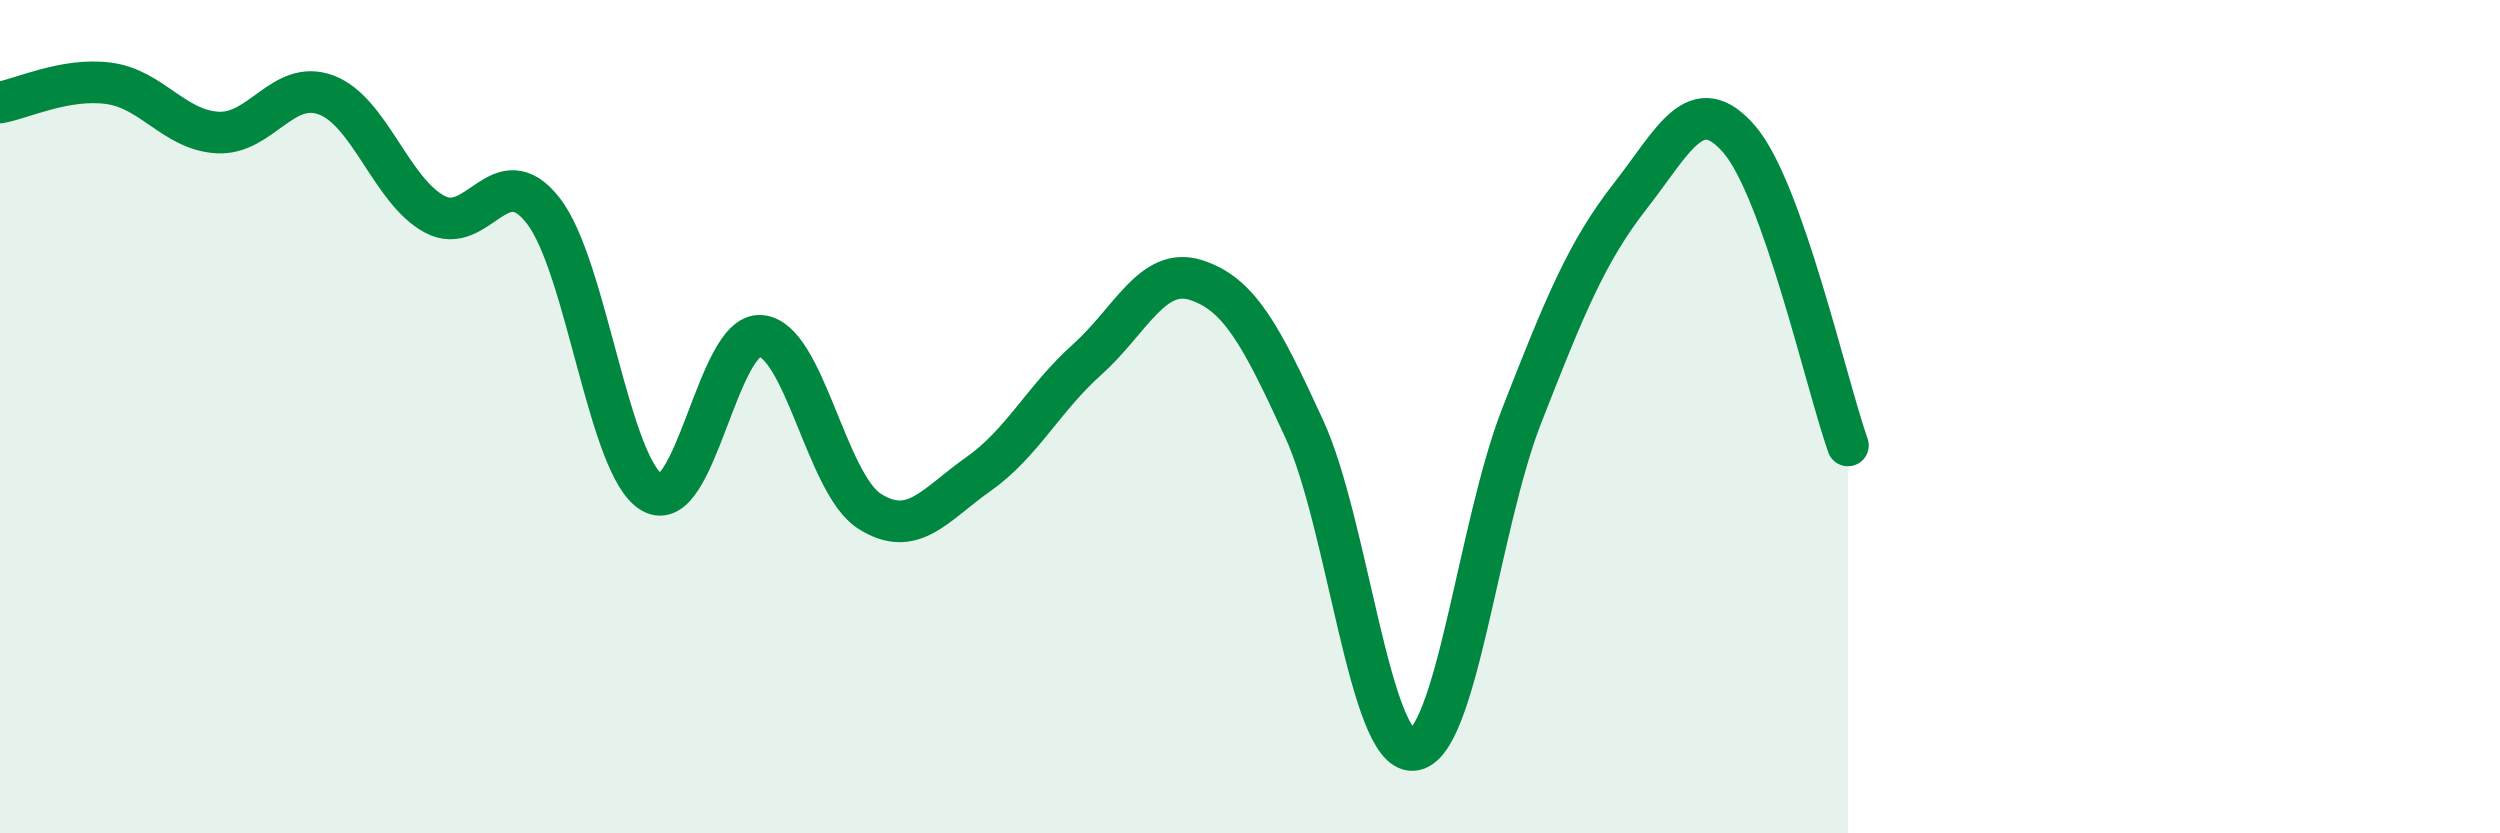
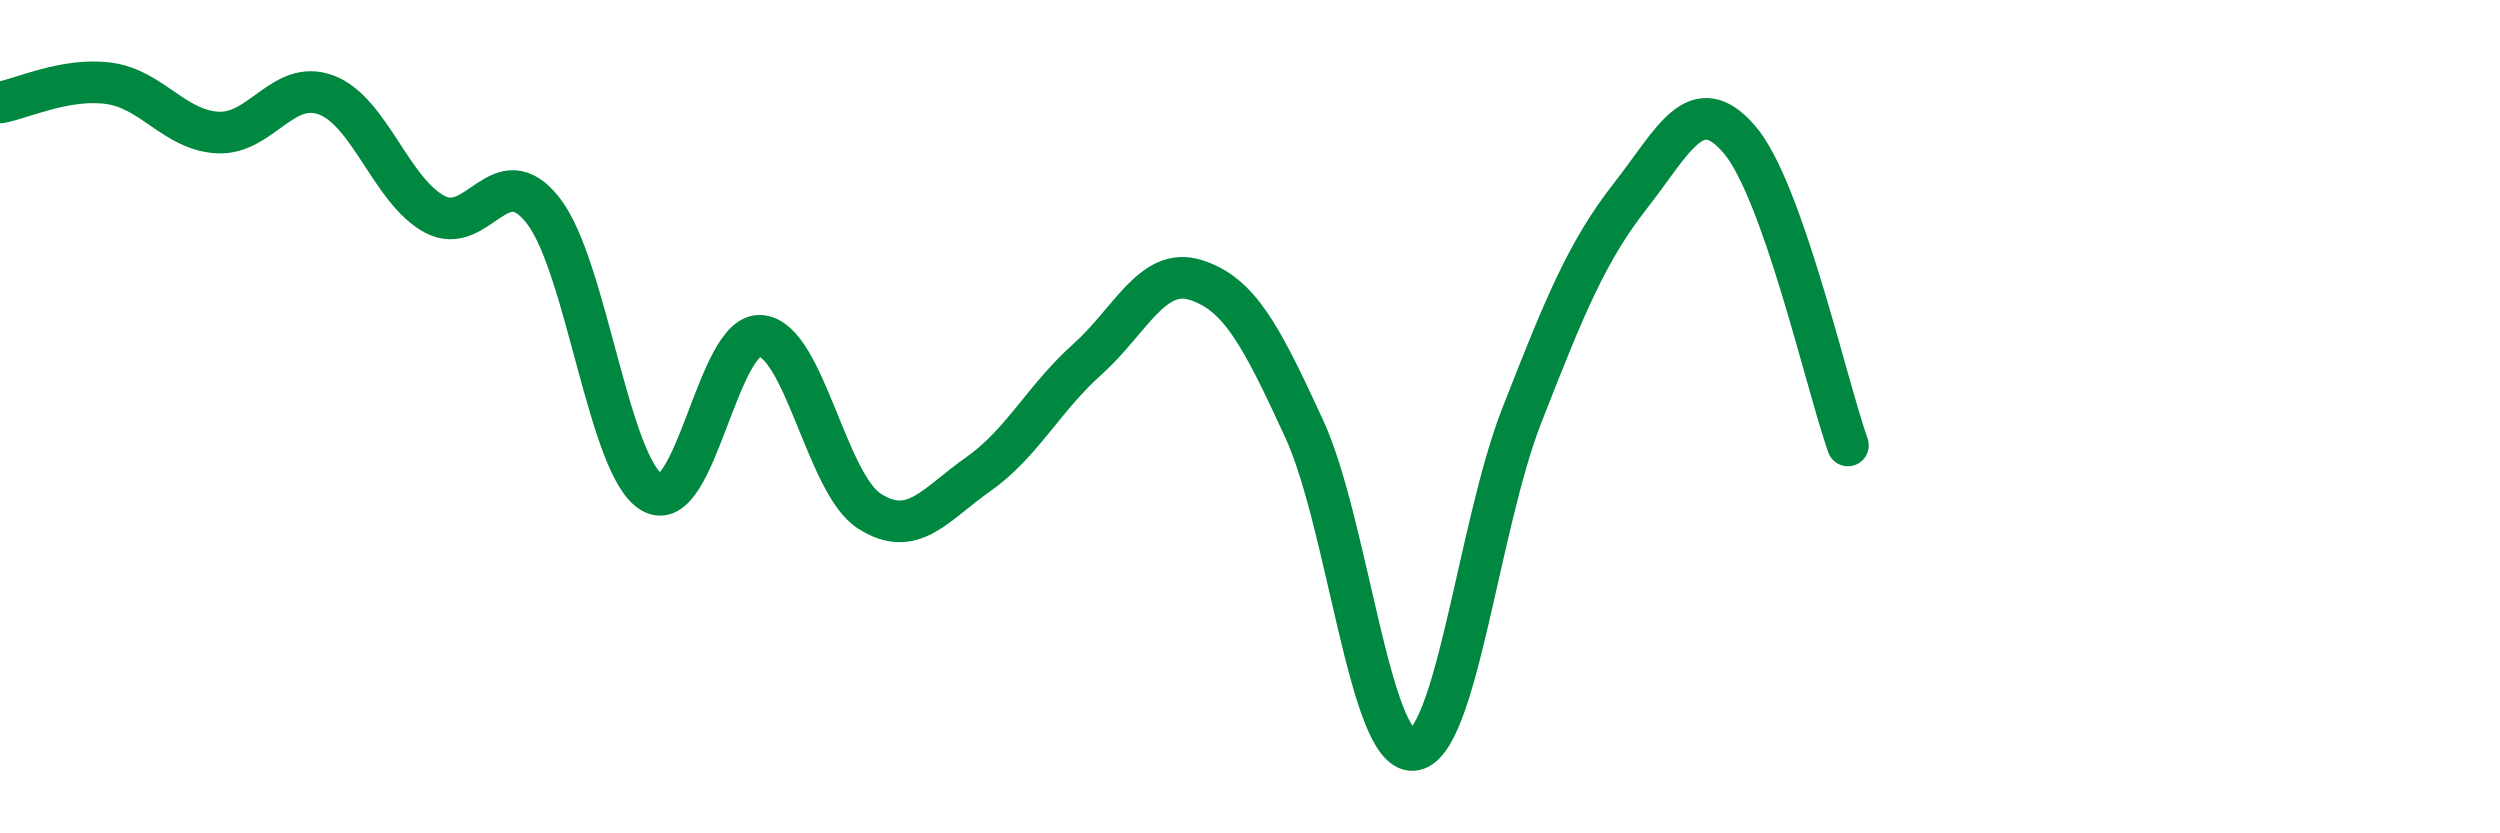
<svg xmlns="http://www.w3.org/2000/svg" width="60" height="20" viewBox="0 0 60 20">
-   <path d="M 0,2.46 C 0.52,2.37 1.57,1.86 2.61,2 C 3.65,2.14 4.18,3.12 5.22,3.18 C 6.26,3.24 6.79,1.89 7.83,2.28 C 8.87,2.67 9.39,4.58 10.43,5.14 C 11.47,5.7 12,3.72 13.04,5.06 C 14.08,6.4 14.61,11.22 15.65,11.82 C 16.69,12.42 17.22,7.97 18.26,8.06 C 19.3,8.15 19.83,11.61 20.87,12.27 C 21.91,12.93 22.44,12.11 23.48,11.38 C 24.52,10.65 25.05,9.56 26.09,8.63 C 27.13,7.7 27.66,6.39 28.7,6.72 C 29.74,7.05 30.26,8.03 31.3,10.29 C 32.34,12.55 32.87,18.06 33.91,18 C 34.95,17.94 35.48,12.64 36.52,9.98 C 37.56,7.32 38.09,6.03 39.13,4.7 C 40.17,3.37 40.7,2.14 41.74,3.34 C 42.78,4.54 43.83,9.22 44.35,10.69L44.35 20L0 20Z" fill="#008740" opacity="0.1" stroke-linecap="round" stroke-linejoin="round" />
  <path d="M 0,2.46 C 0.52,2.37 1.57,1.86 2.61,2 C 3.65,2.14 4.18,3.12 5.22,3.18 C 6.26,3.24 6.79,1.89 7.83,2.28 C 8.87,2.67 9.39,4.58 10.43,5.14 C 11.47,5.7 12,3.72 13.04,5.06 C 14.08,6.4 14.61,11.22 15.65,11.82 C 16.69,12.42 17.22,7.97 18.26,8.06 C 19.3,8.15 19.83,11.61 20.87,12.27 C 21.91,12.93 22.44,12.11 23.48,11.38 C 24.52,10.65 25.05,9.56 26.09,8.63 C 27.13,7.7 27.66,6.39 28.7,6.72 C 29.74,7.05 30.26,8.03 31.3,10.29 C 32.34,12.55 32.87,18.06 33.91,18 C 34.95,17.94 35.48,12.64 36.52,9.98 C 37.56,7.32 38.09,6.03 39.13,4.7 C 40.17,3.37 40.7,2.14 41.74,3.34 C 42.78,4.54 43.83,9.22 44.35,10.69" stroke="#008740" stroke-width="1" fill="none" stroke-linecap="round" stroke-linejoin="round" />
</svg>